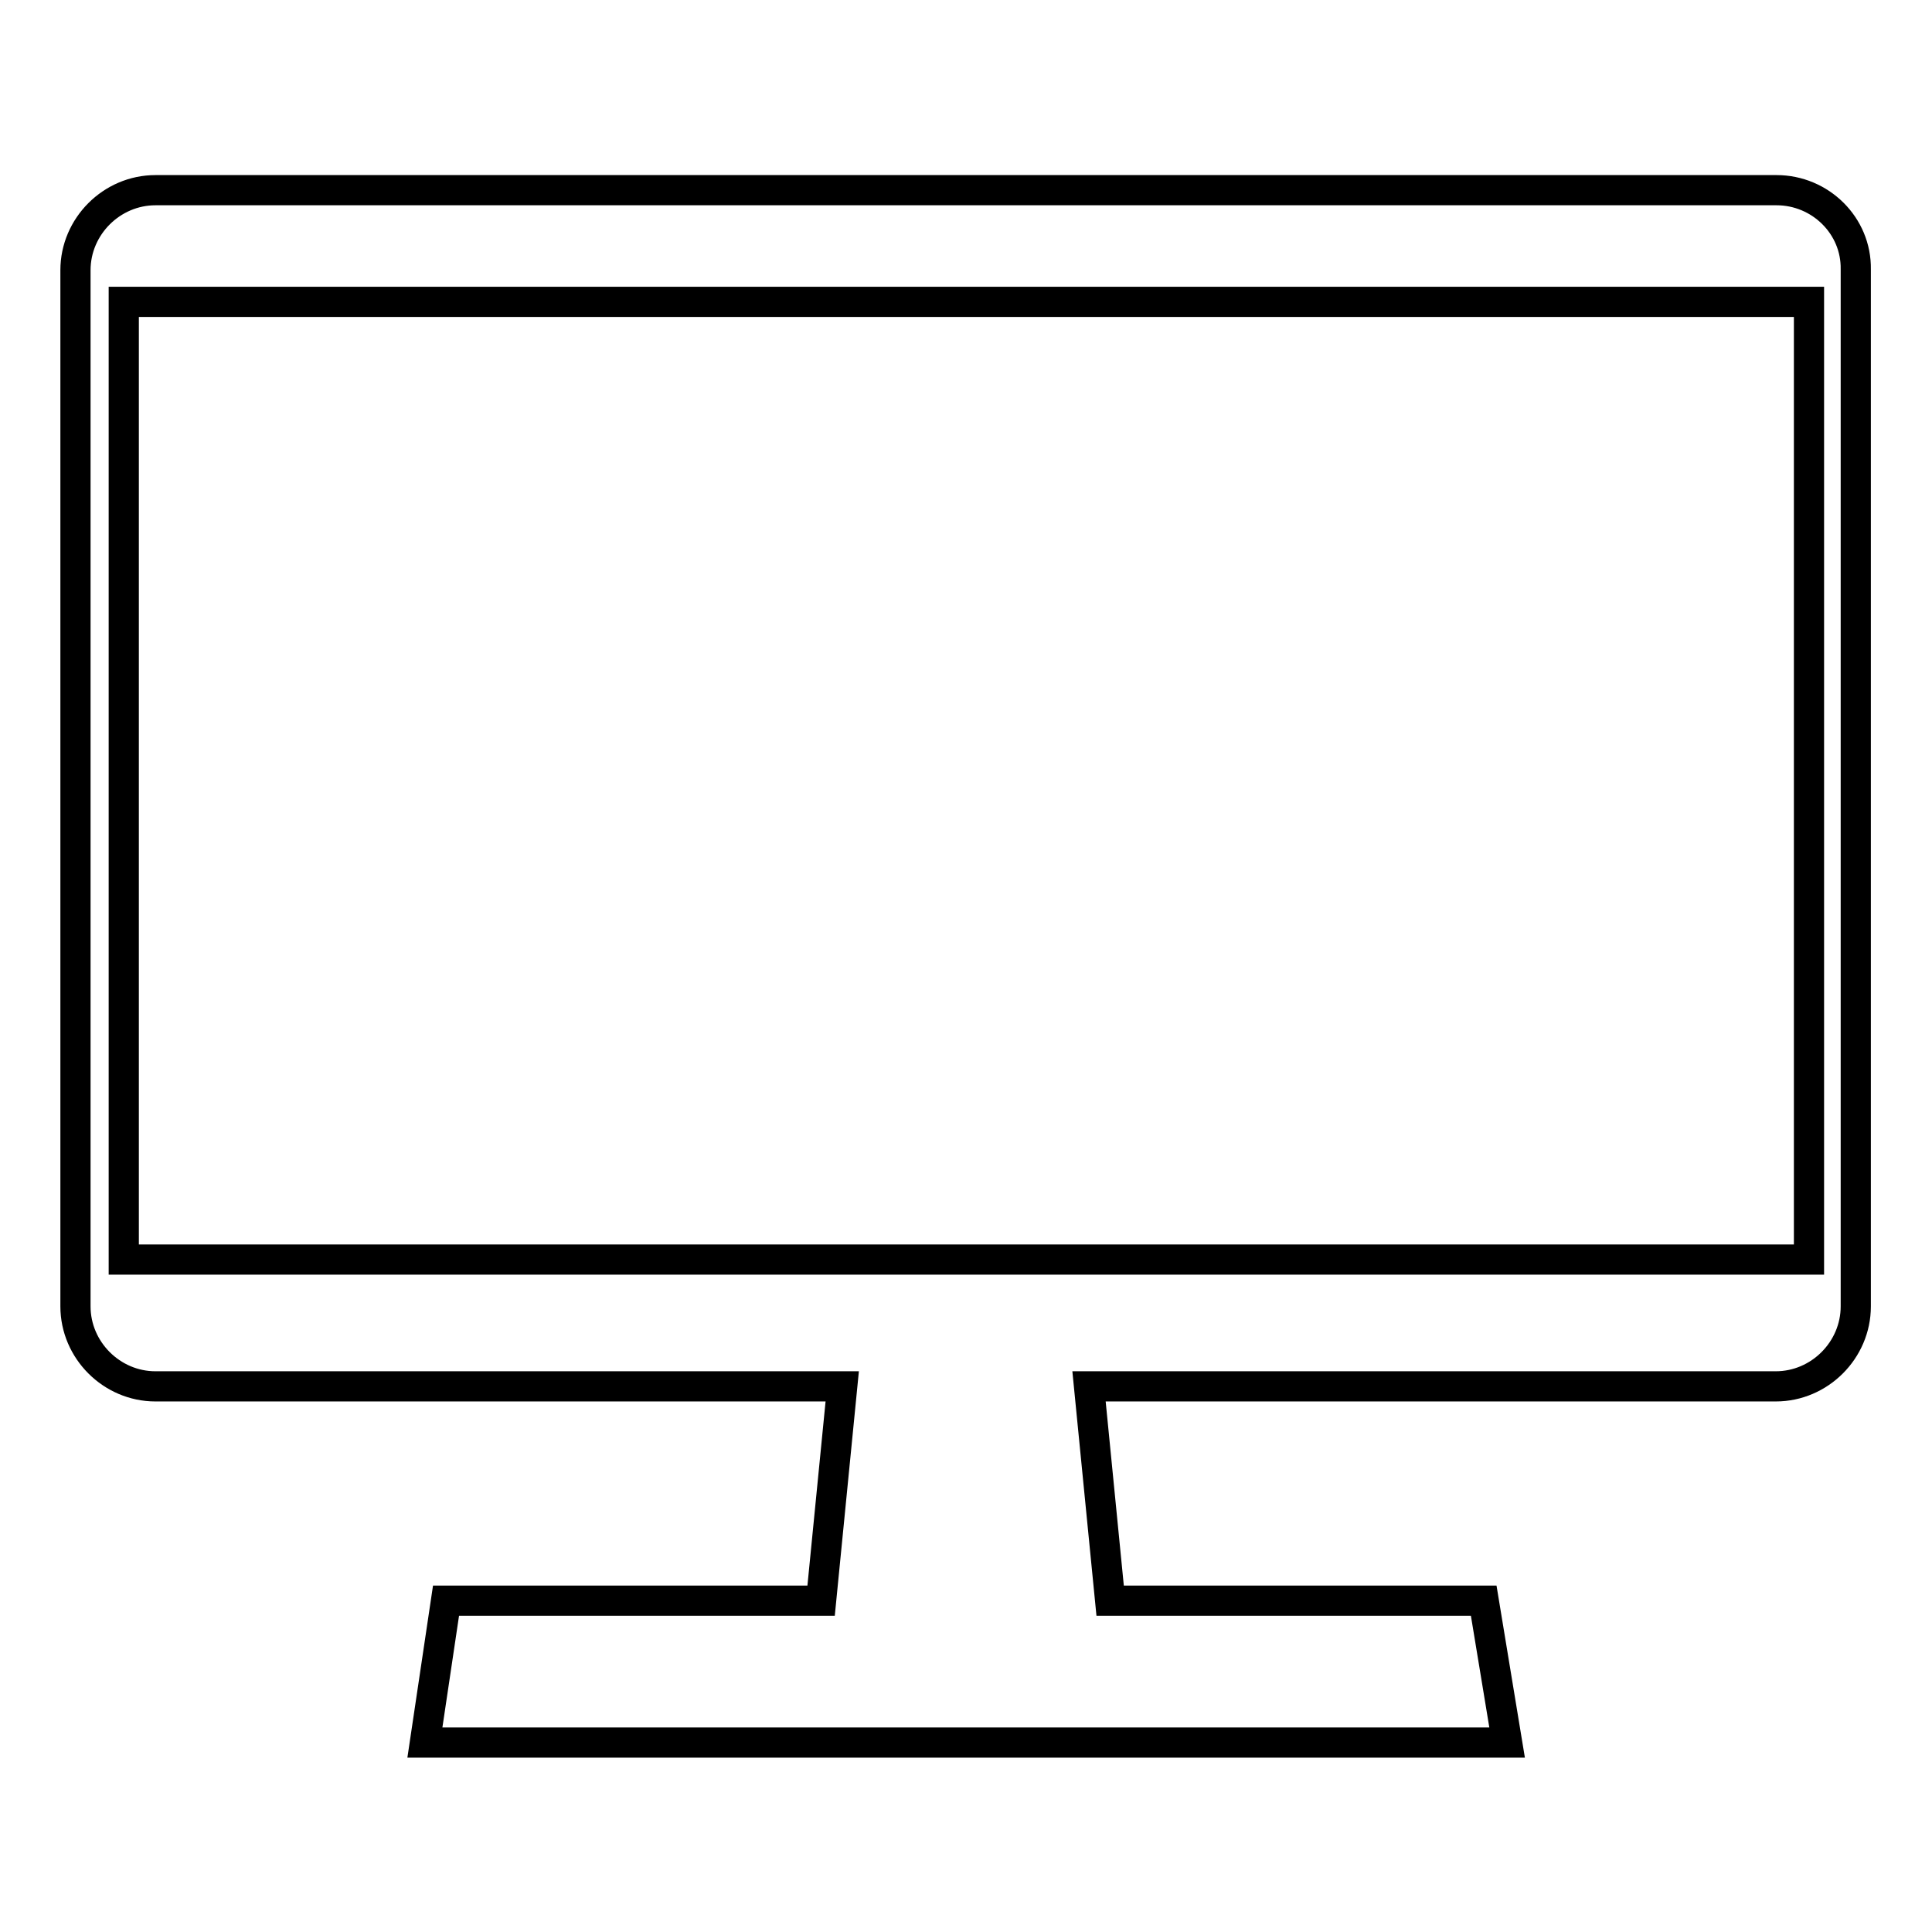
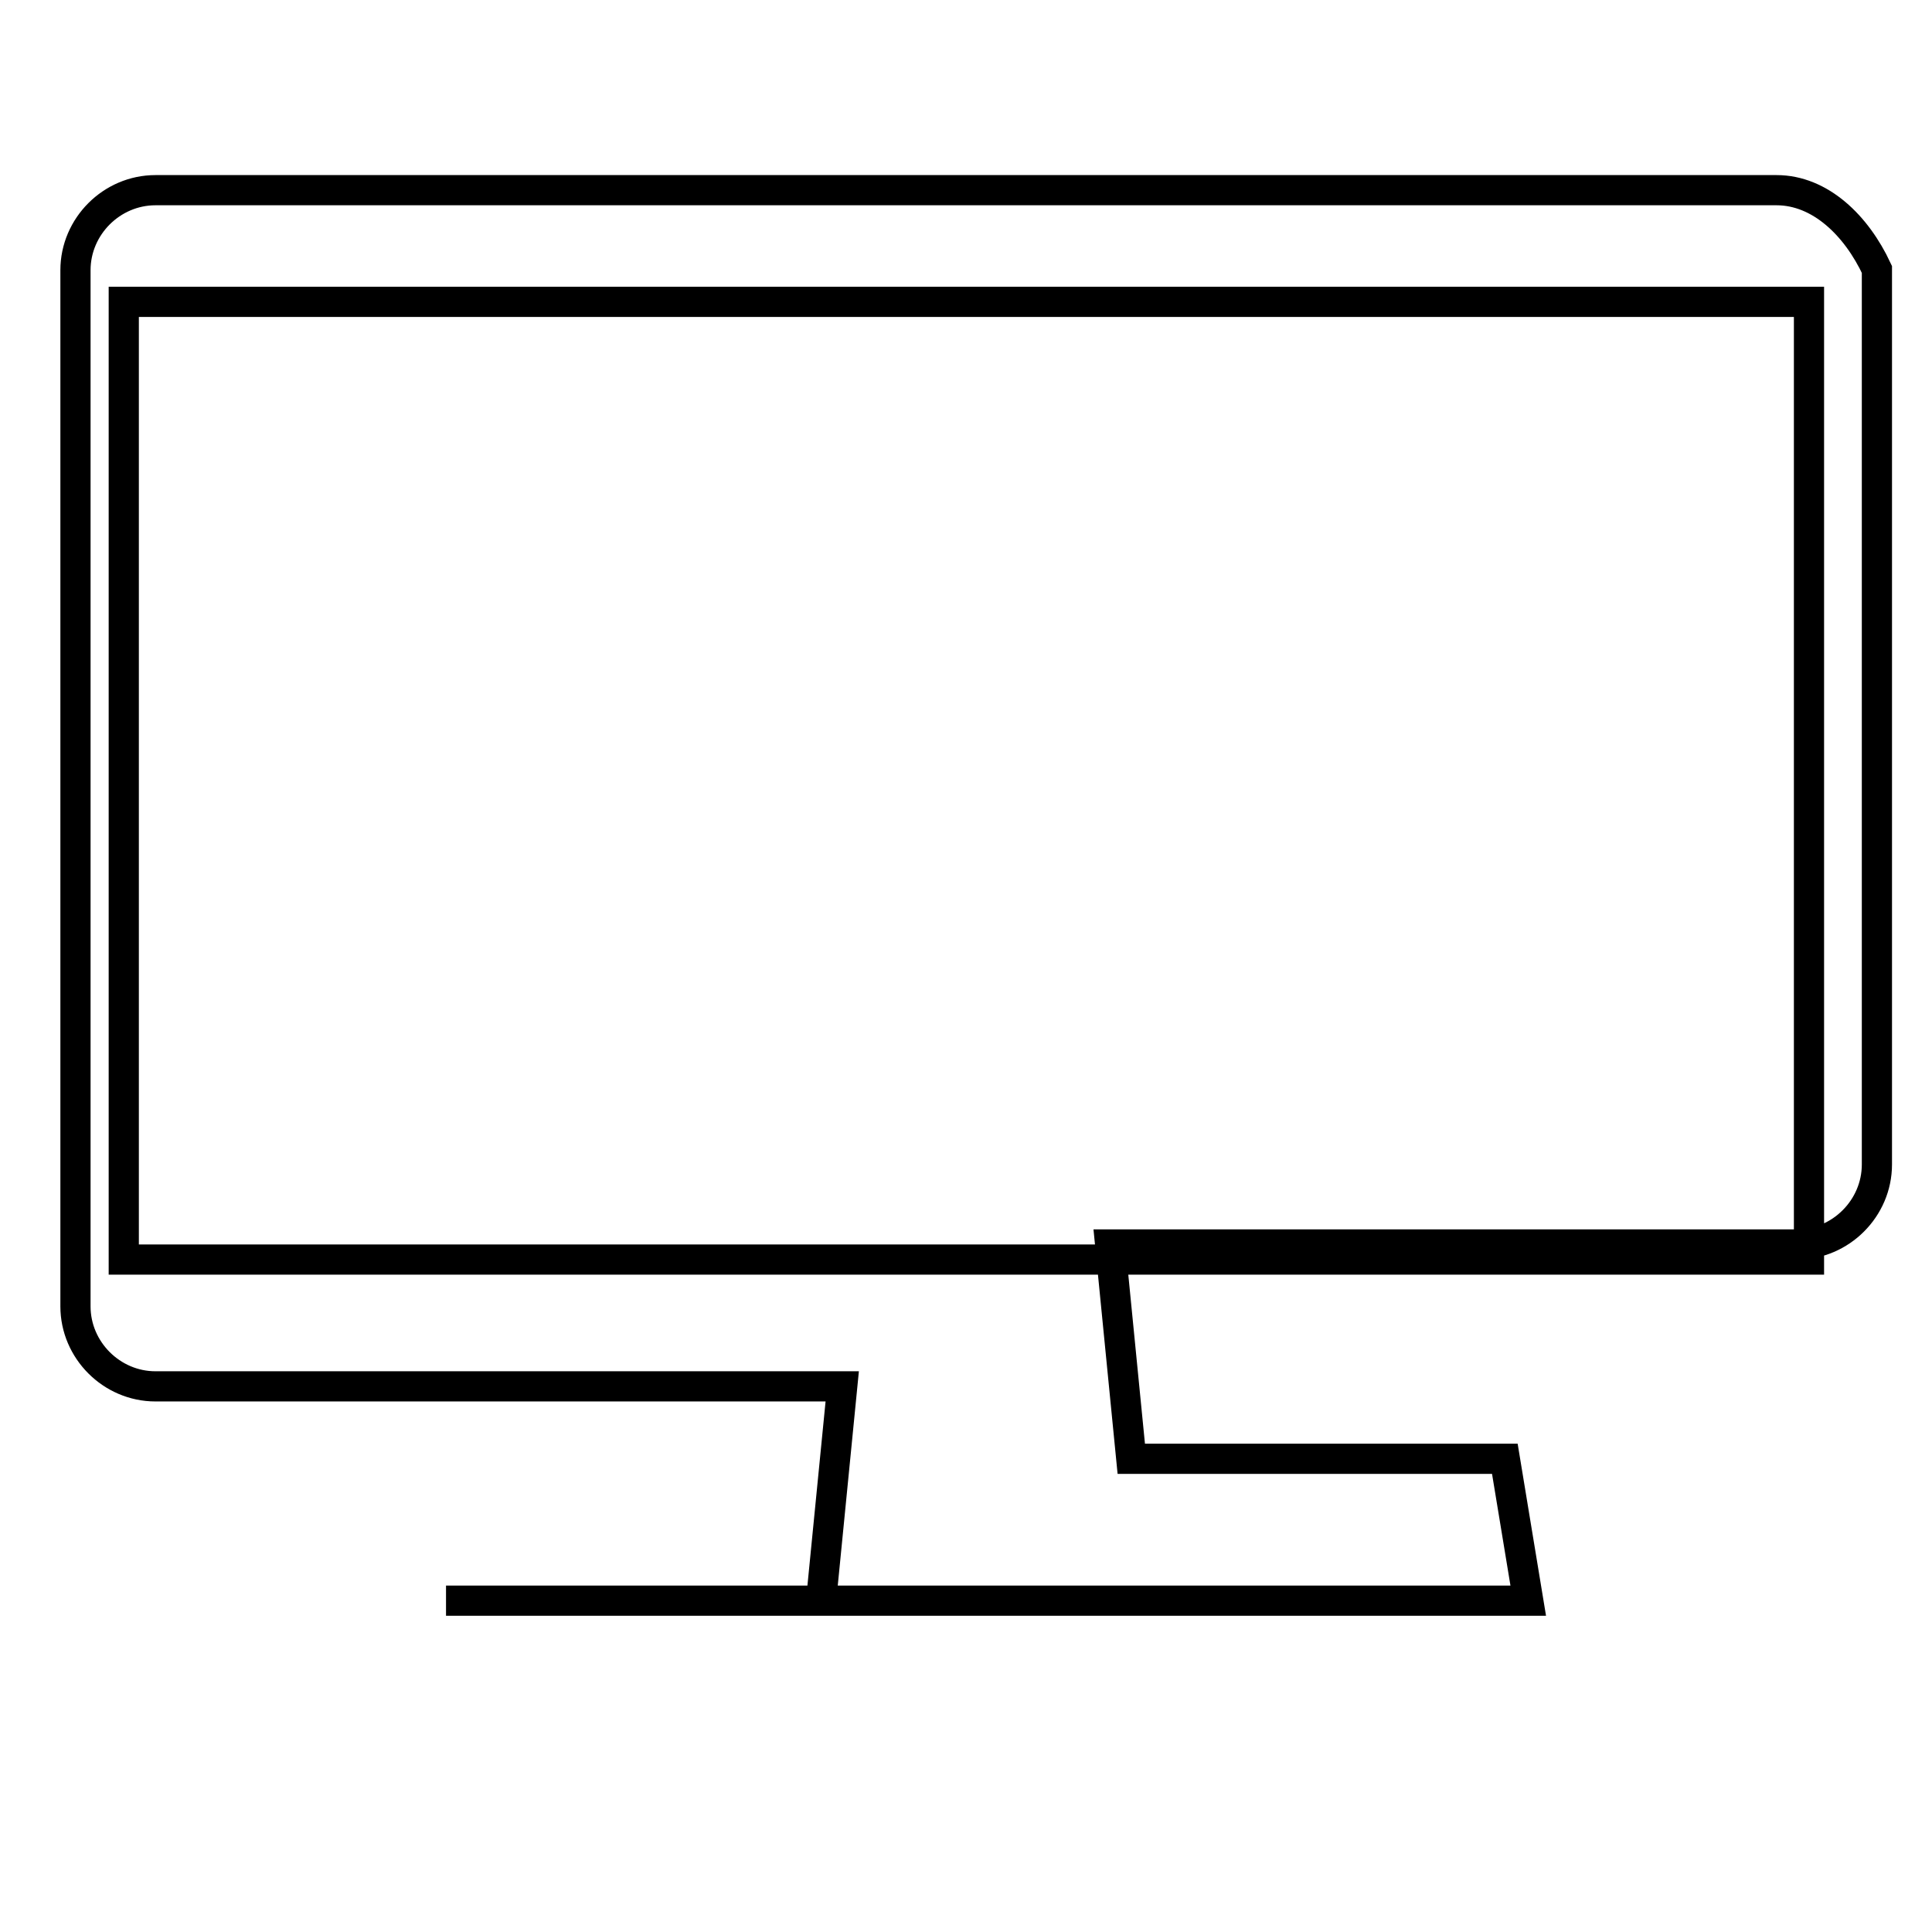
<svg xmlns="http://www.w3.org/2000/svg" version="1.1" x="0px" y="0px" viewBox="0 0 256 256" enable-background="new 0 0 256 256" xml:space="preserve">
  <g>
-     <path stroke-width="4" fill-opacity="0" stroke="#000000" d="M235.4,25.2H20.6c-5.8,0-10.6,4.8-10.6,10.6v137.3c0,5.8,4.8,10.6,10.6,10.6h91l-2.8,28.4H59.1l-2.8,18.8 h143.4l-3.1-18.8h-49.5l-2.8-28.4h91c5.8,0,10.6-4.8,10.6-10.6V35.7C246,29.9,241.2,25.2,235.4,25.2z M239.6,166.9H16.4V40h223.3 V166.9z" />
+     <path stroke-width="4" fill-opacity="0" stroke="#000000" d="M235.4,25.2H20.6c-5.8,0-10.6,4.8-10.6,10.6v137.3c0,5.8,4.8,10.6,10.6,10.6h91l-2.8,28.4H59.1h143.4l-3.1-18.8h-49.5l-2.8-28.4h91c5.8,0,10.6-4.8,10.6-10.6V35.7C246,29.9,241.2,25.2,235.4,25.2z M239.6,166.9H16.4V40h223.3 V166.9z" />
  </g>
</svg>